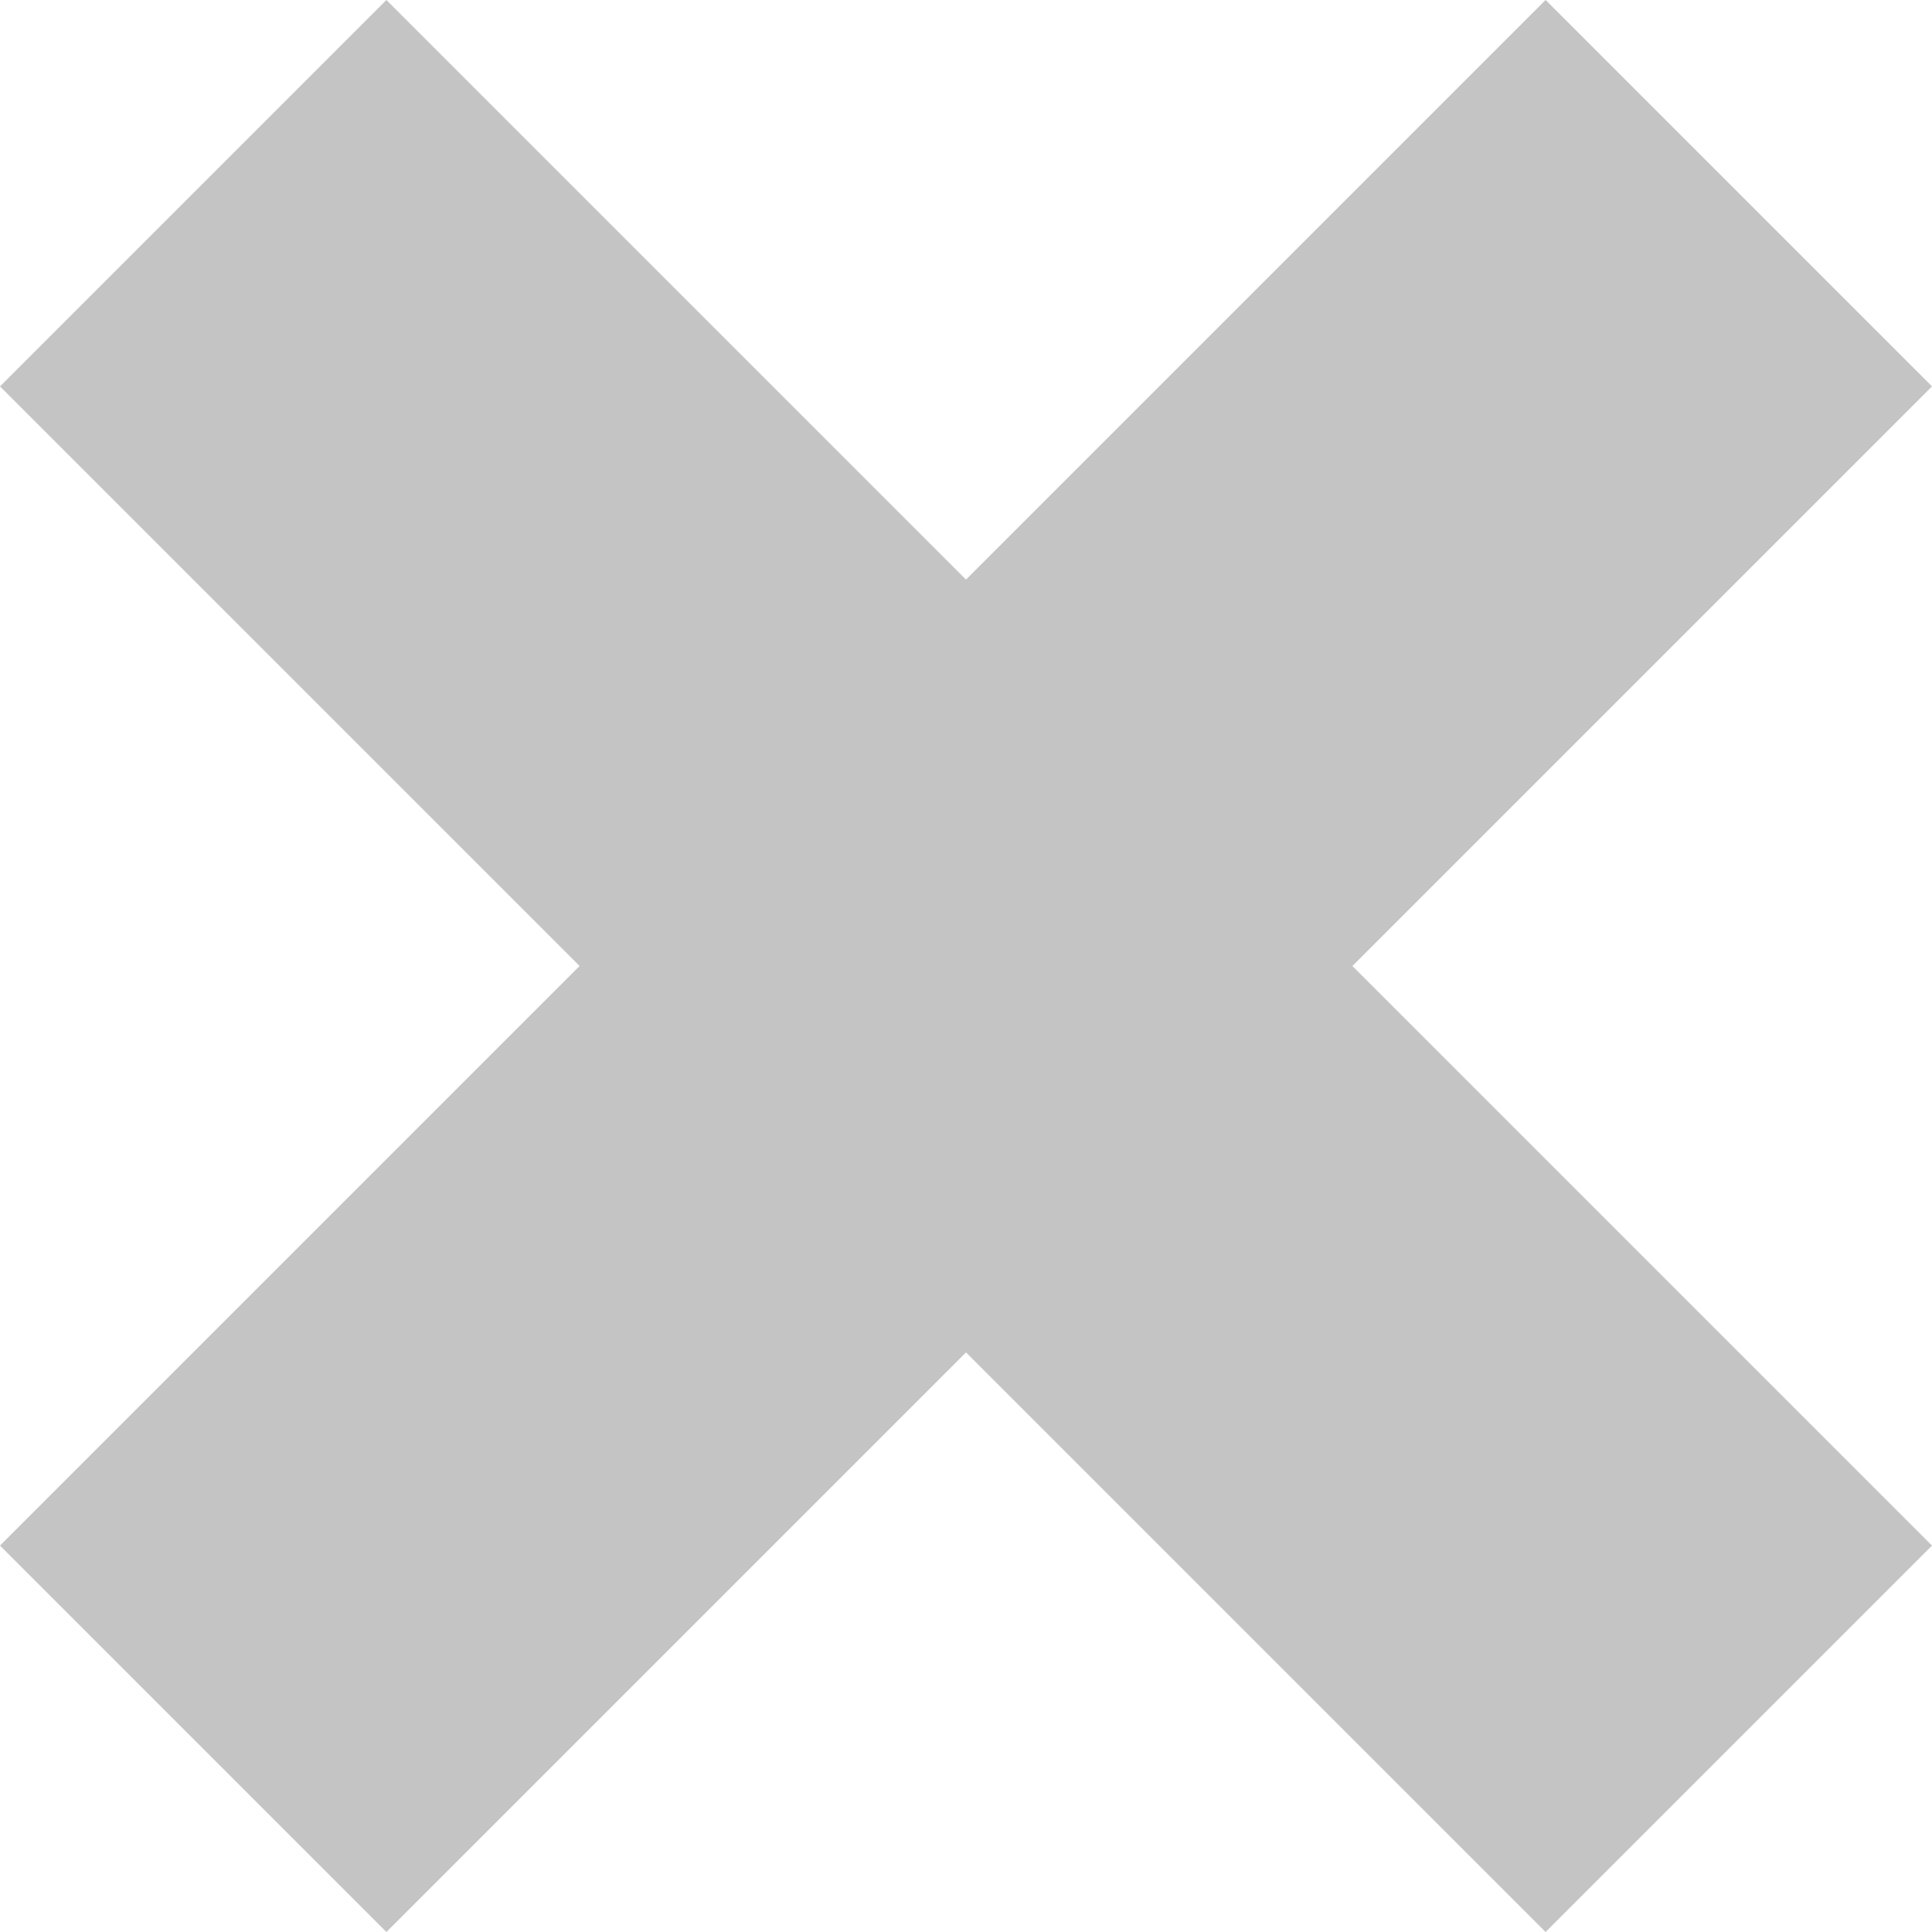
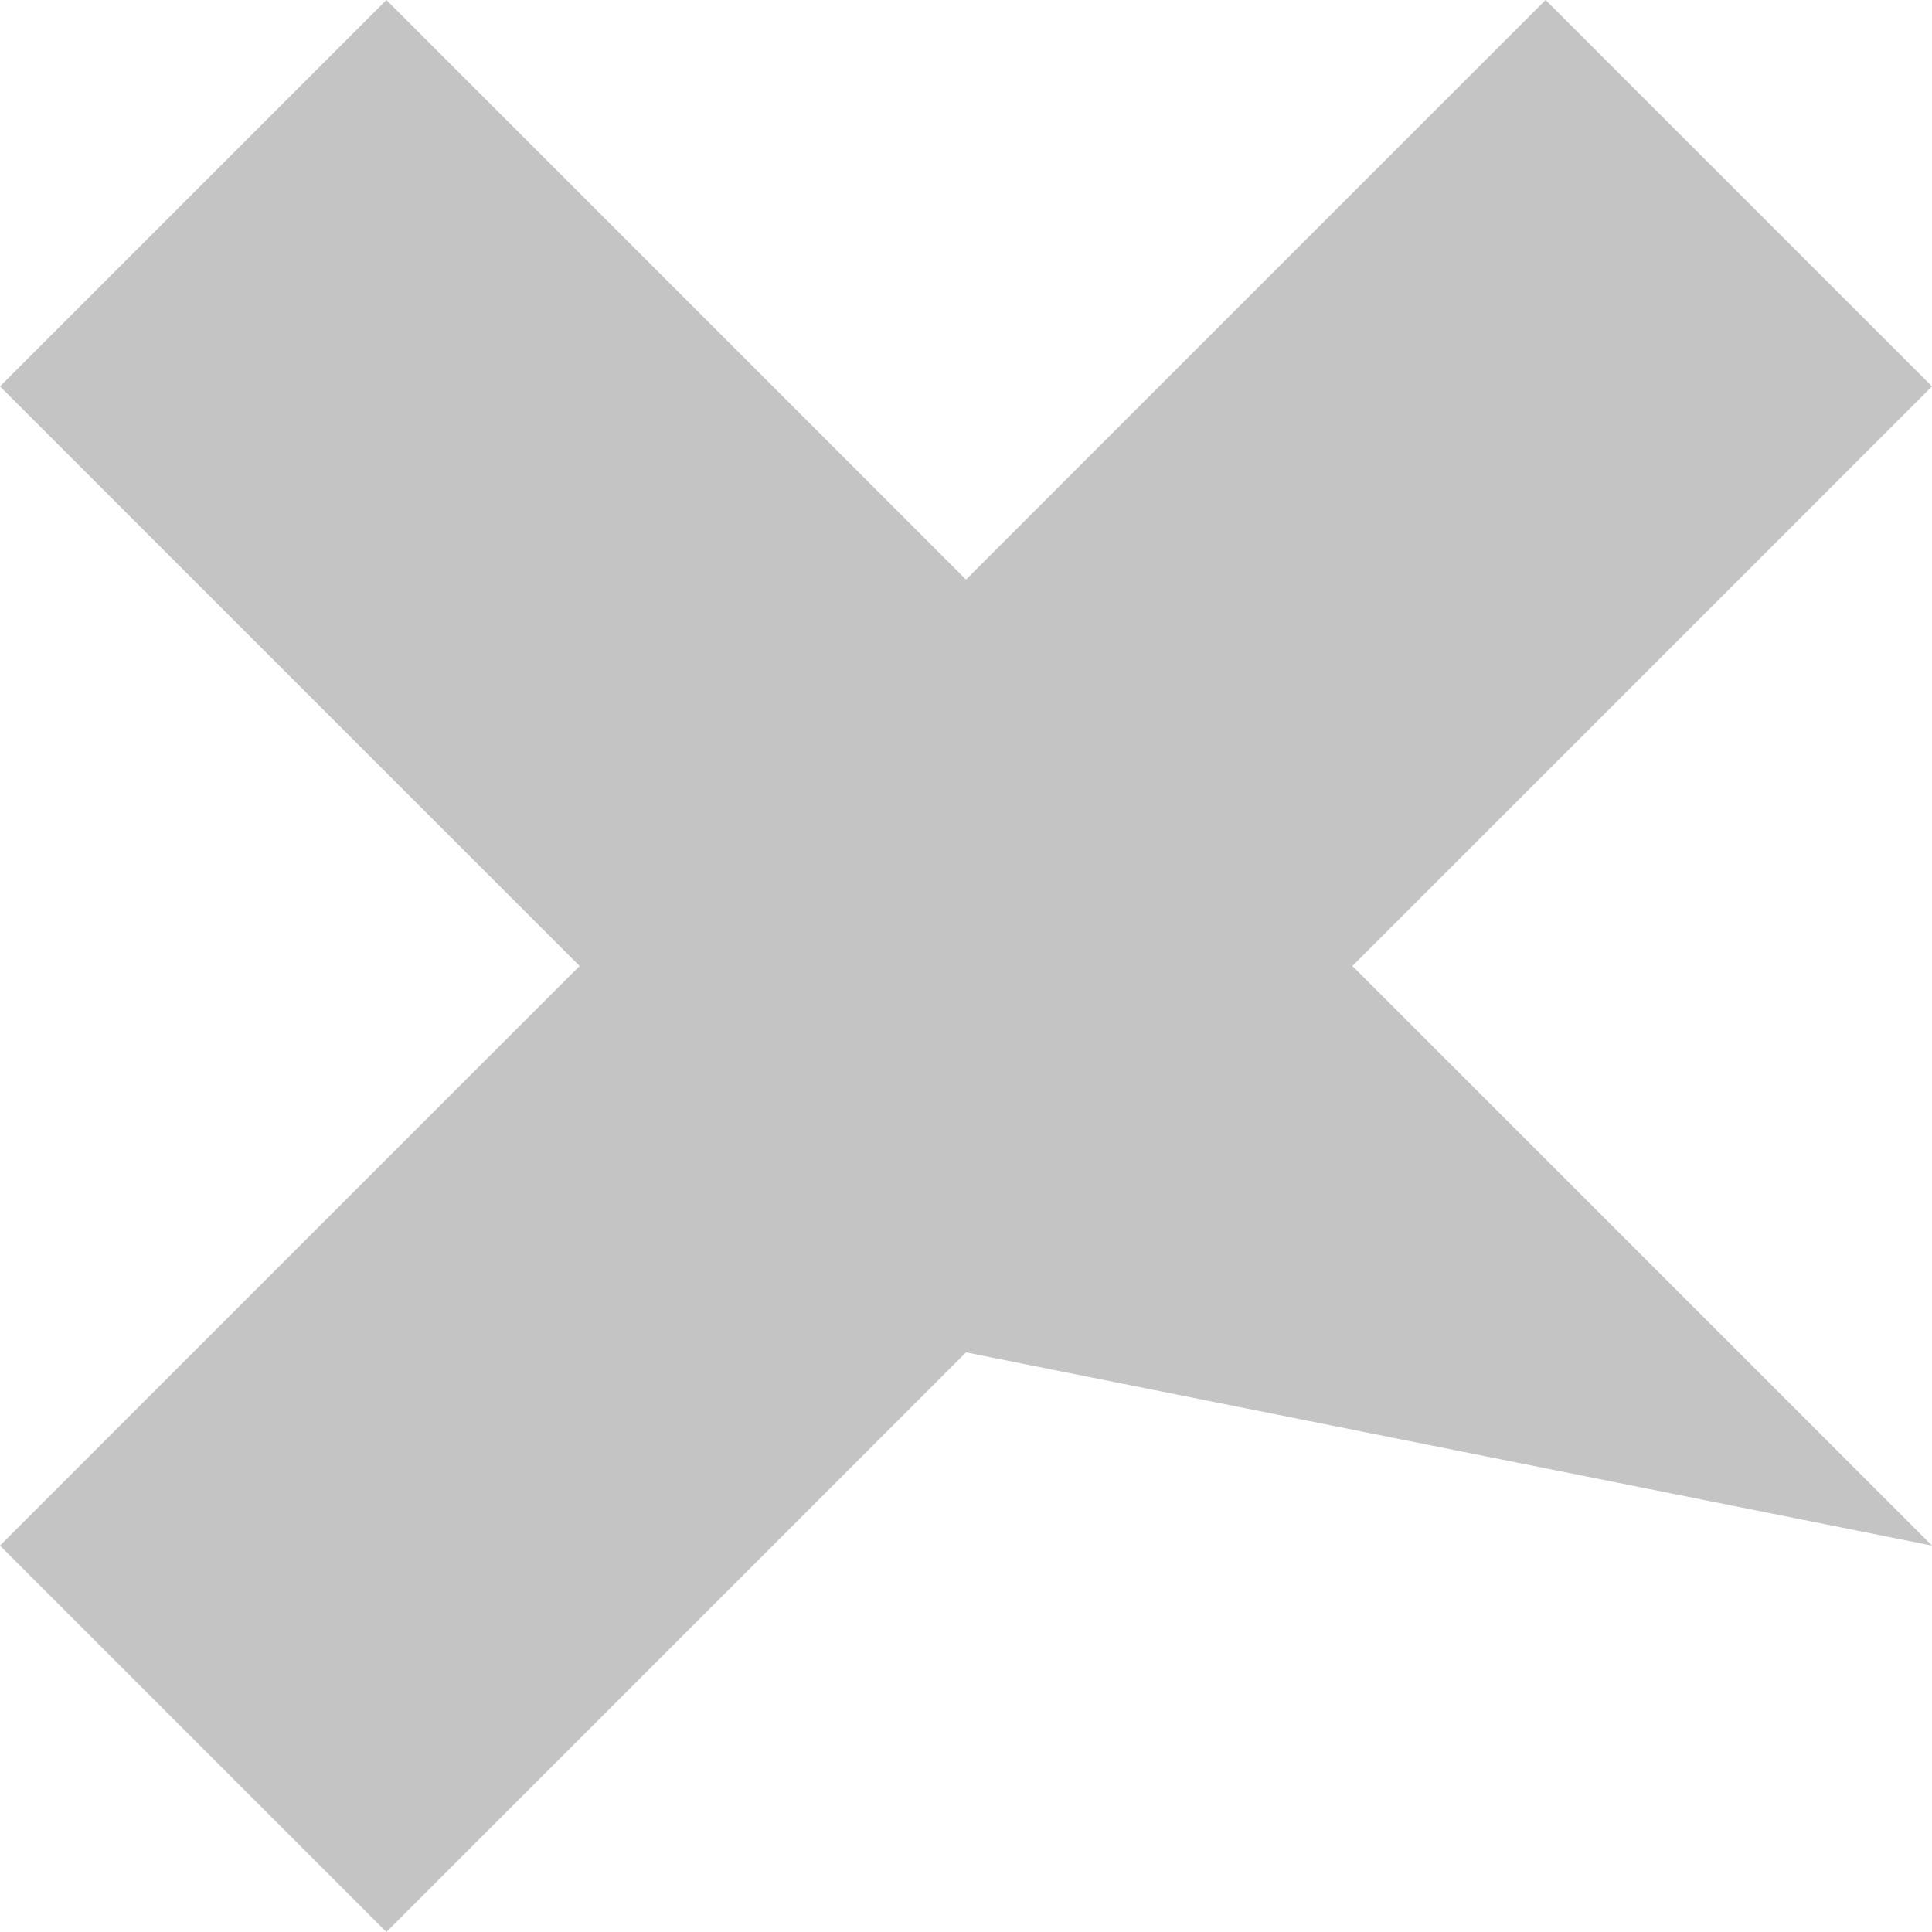
<svg xmlns="http://www.w3.org/2000/svg" width="21" height="21" viewBox="0 0 21 21" fill="none">
-   <path d="M4.2 0L0 4.2L6.3 10.5L0 16.8L4.2 21L10.5 14.7L16.8 21L21 16.8L14.7 10.5L21 4.2L16.8 0L10.5 6.3L4.2 0Z" fill="#C4C4C4" />
+   <path d="M4.2 0L0 4.2L6.3 10.5L0 16.8L4.2 21L10.5 14.7L21 16.8L14.7 10.5L21 4.2L16.8 0L10.5 6.3L4.2 0Z" fill="#C4C4C4" />
</svg>